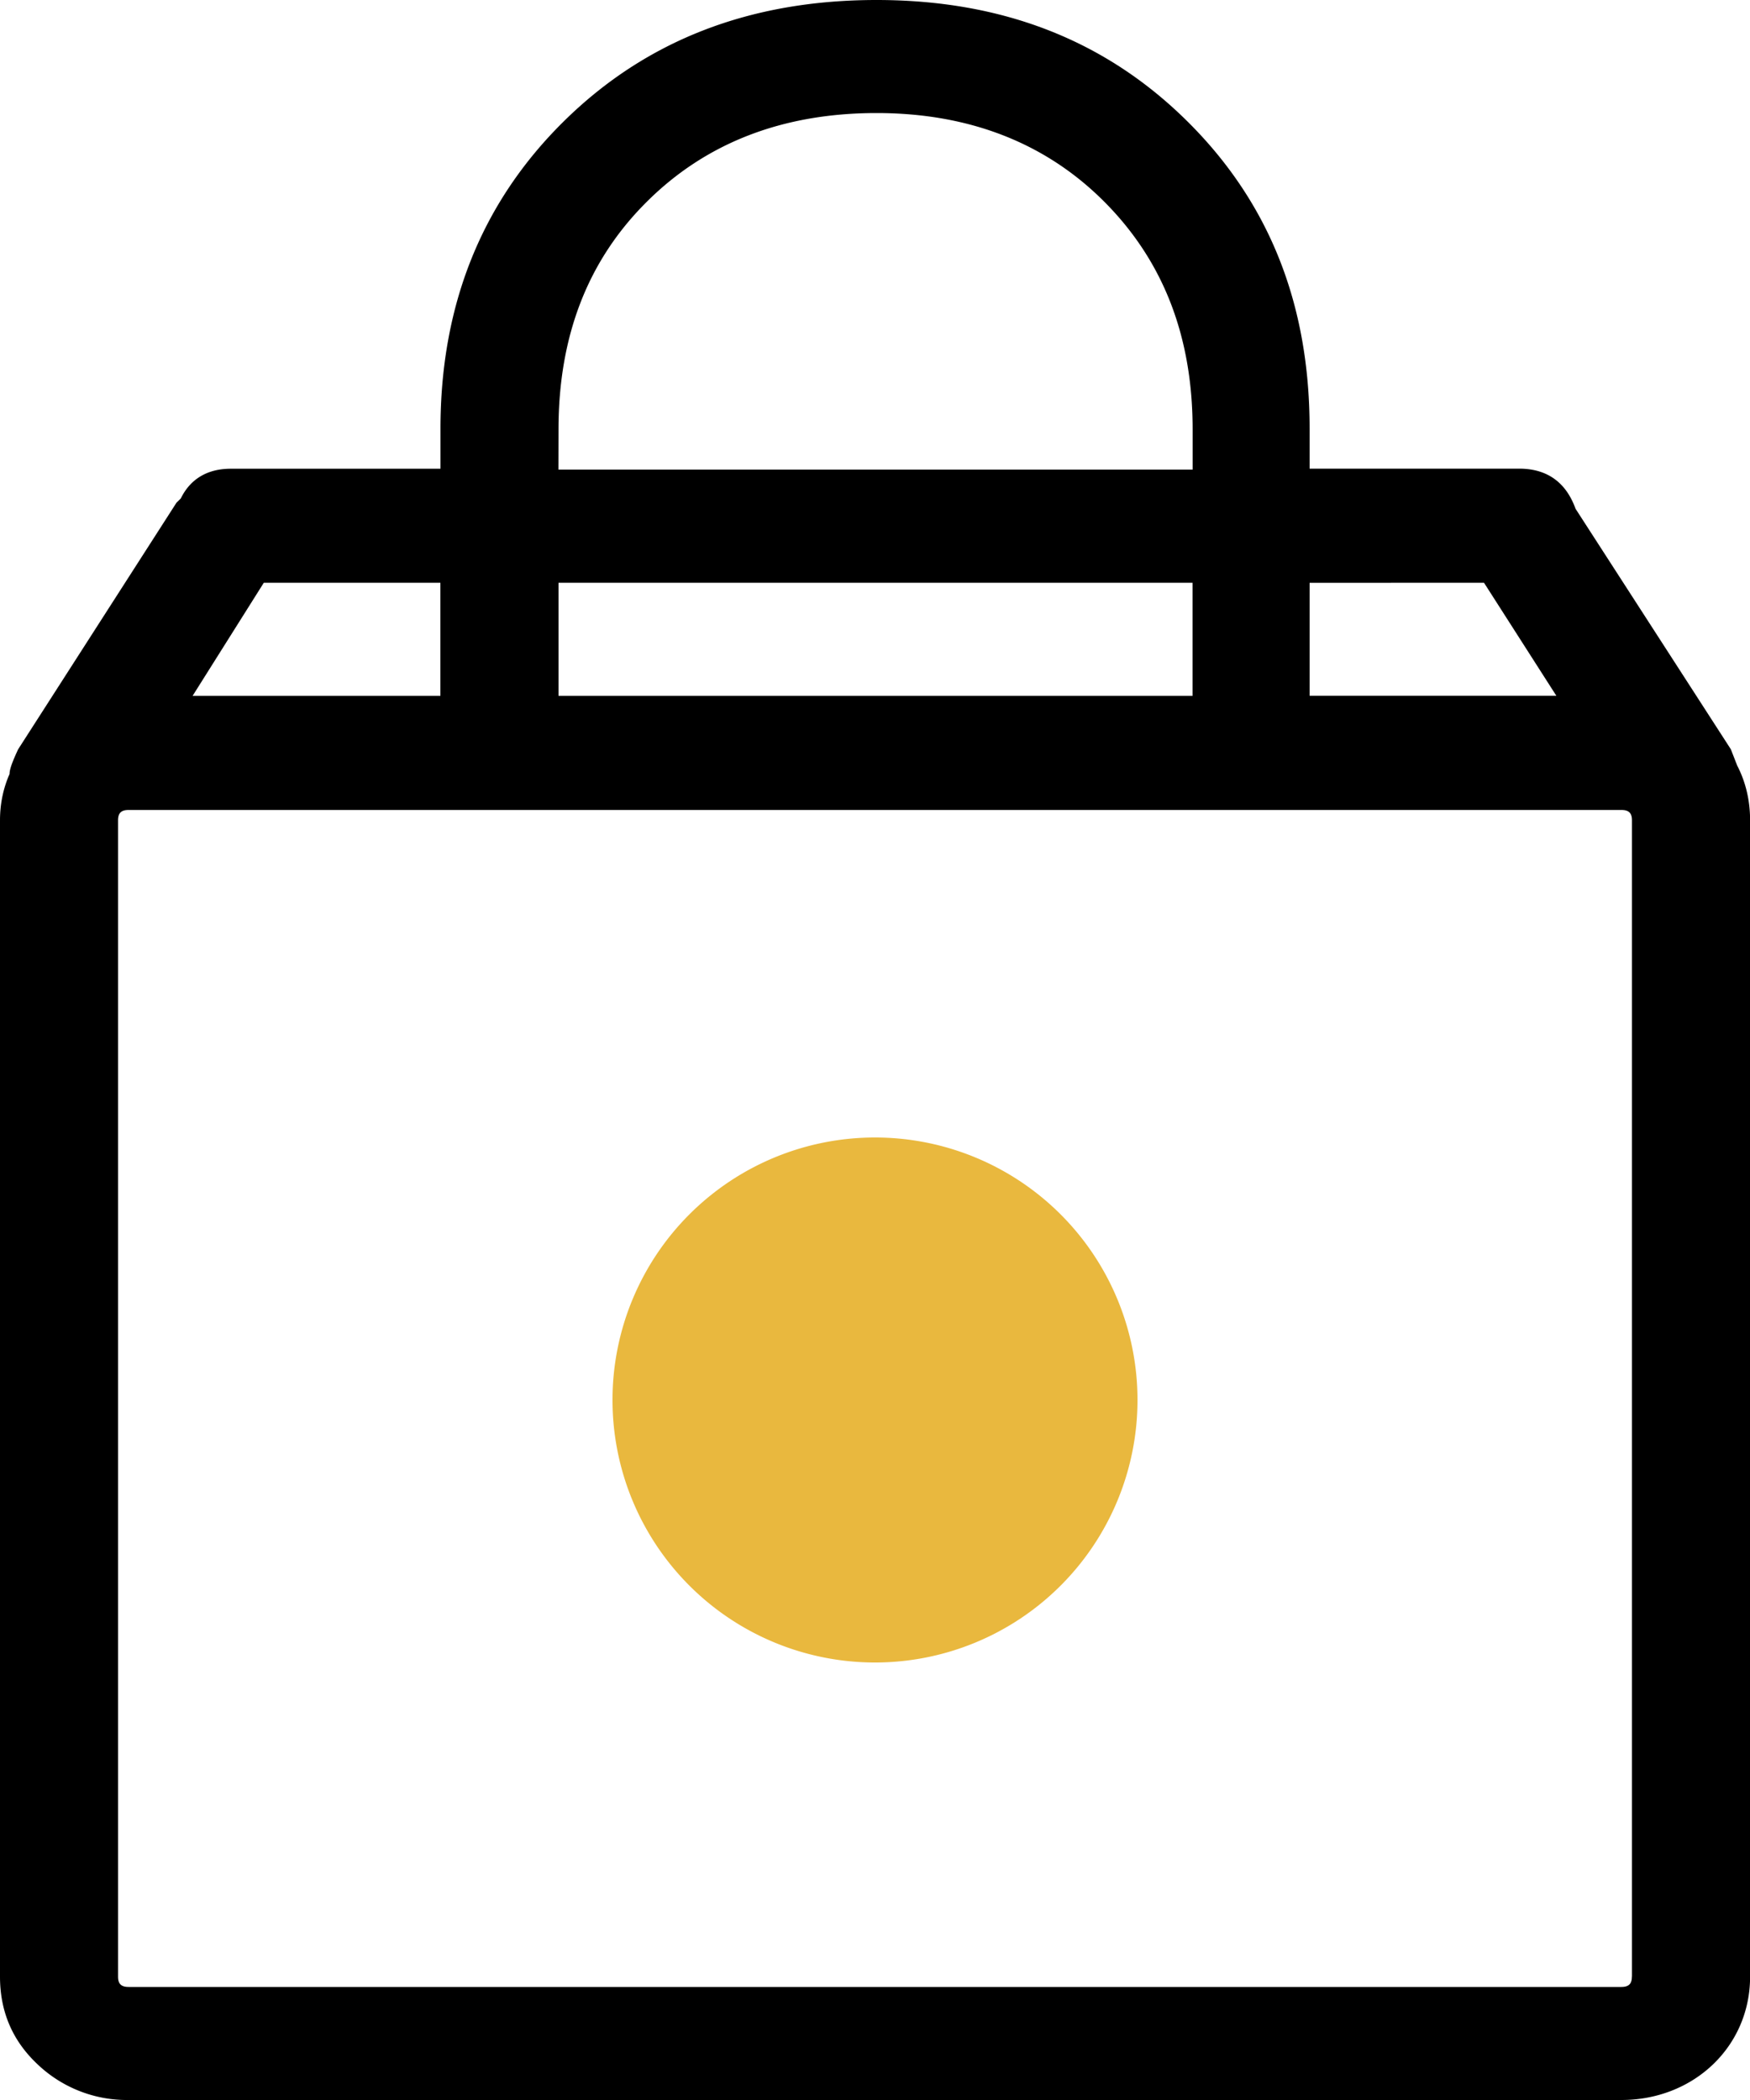
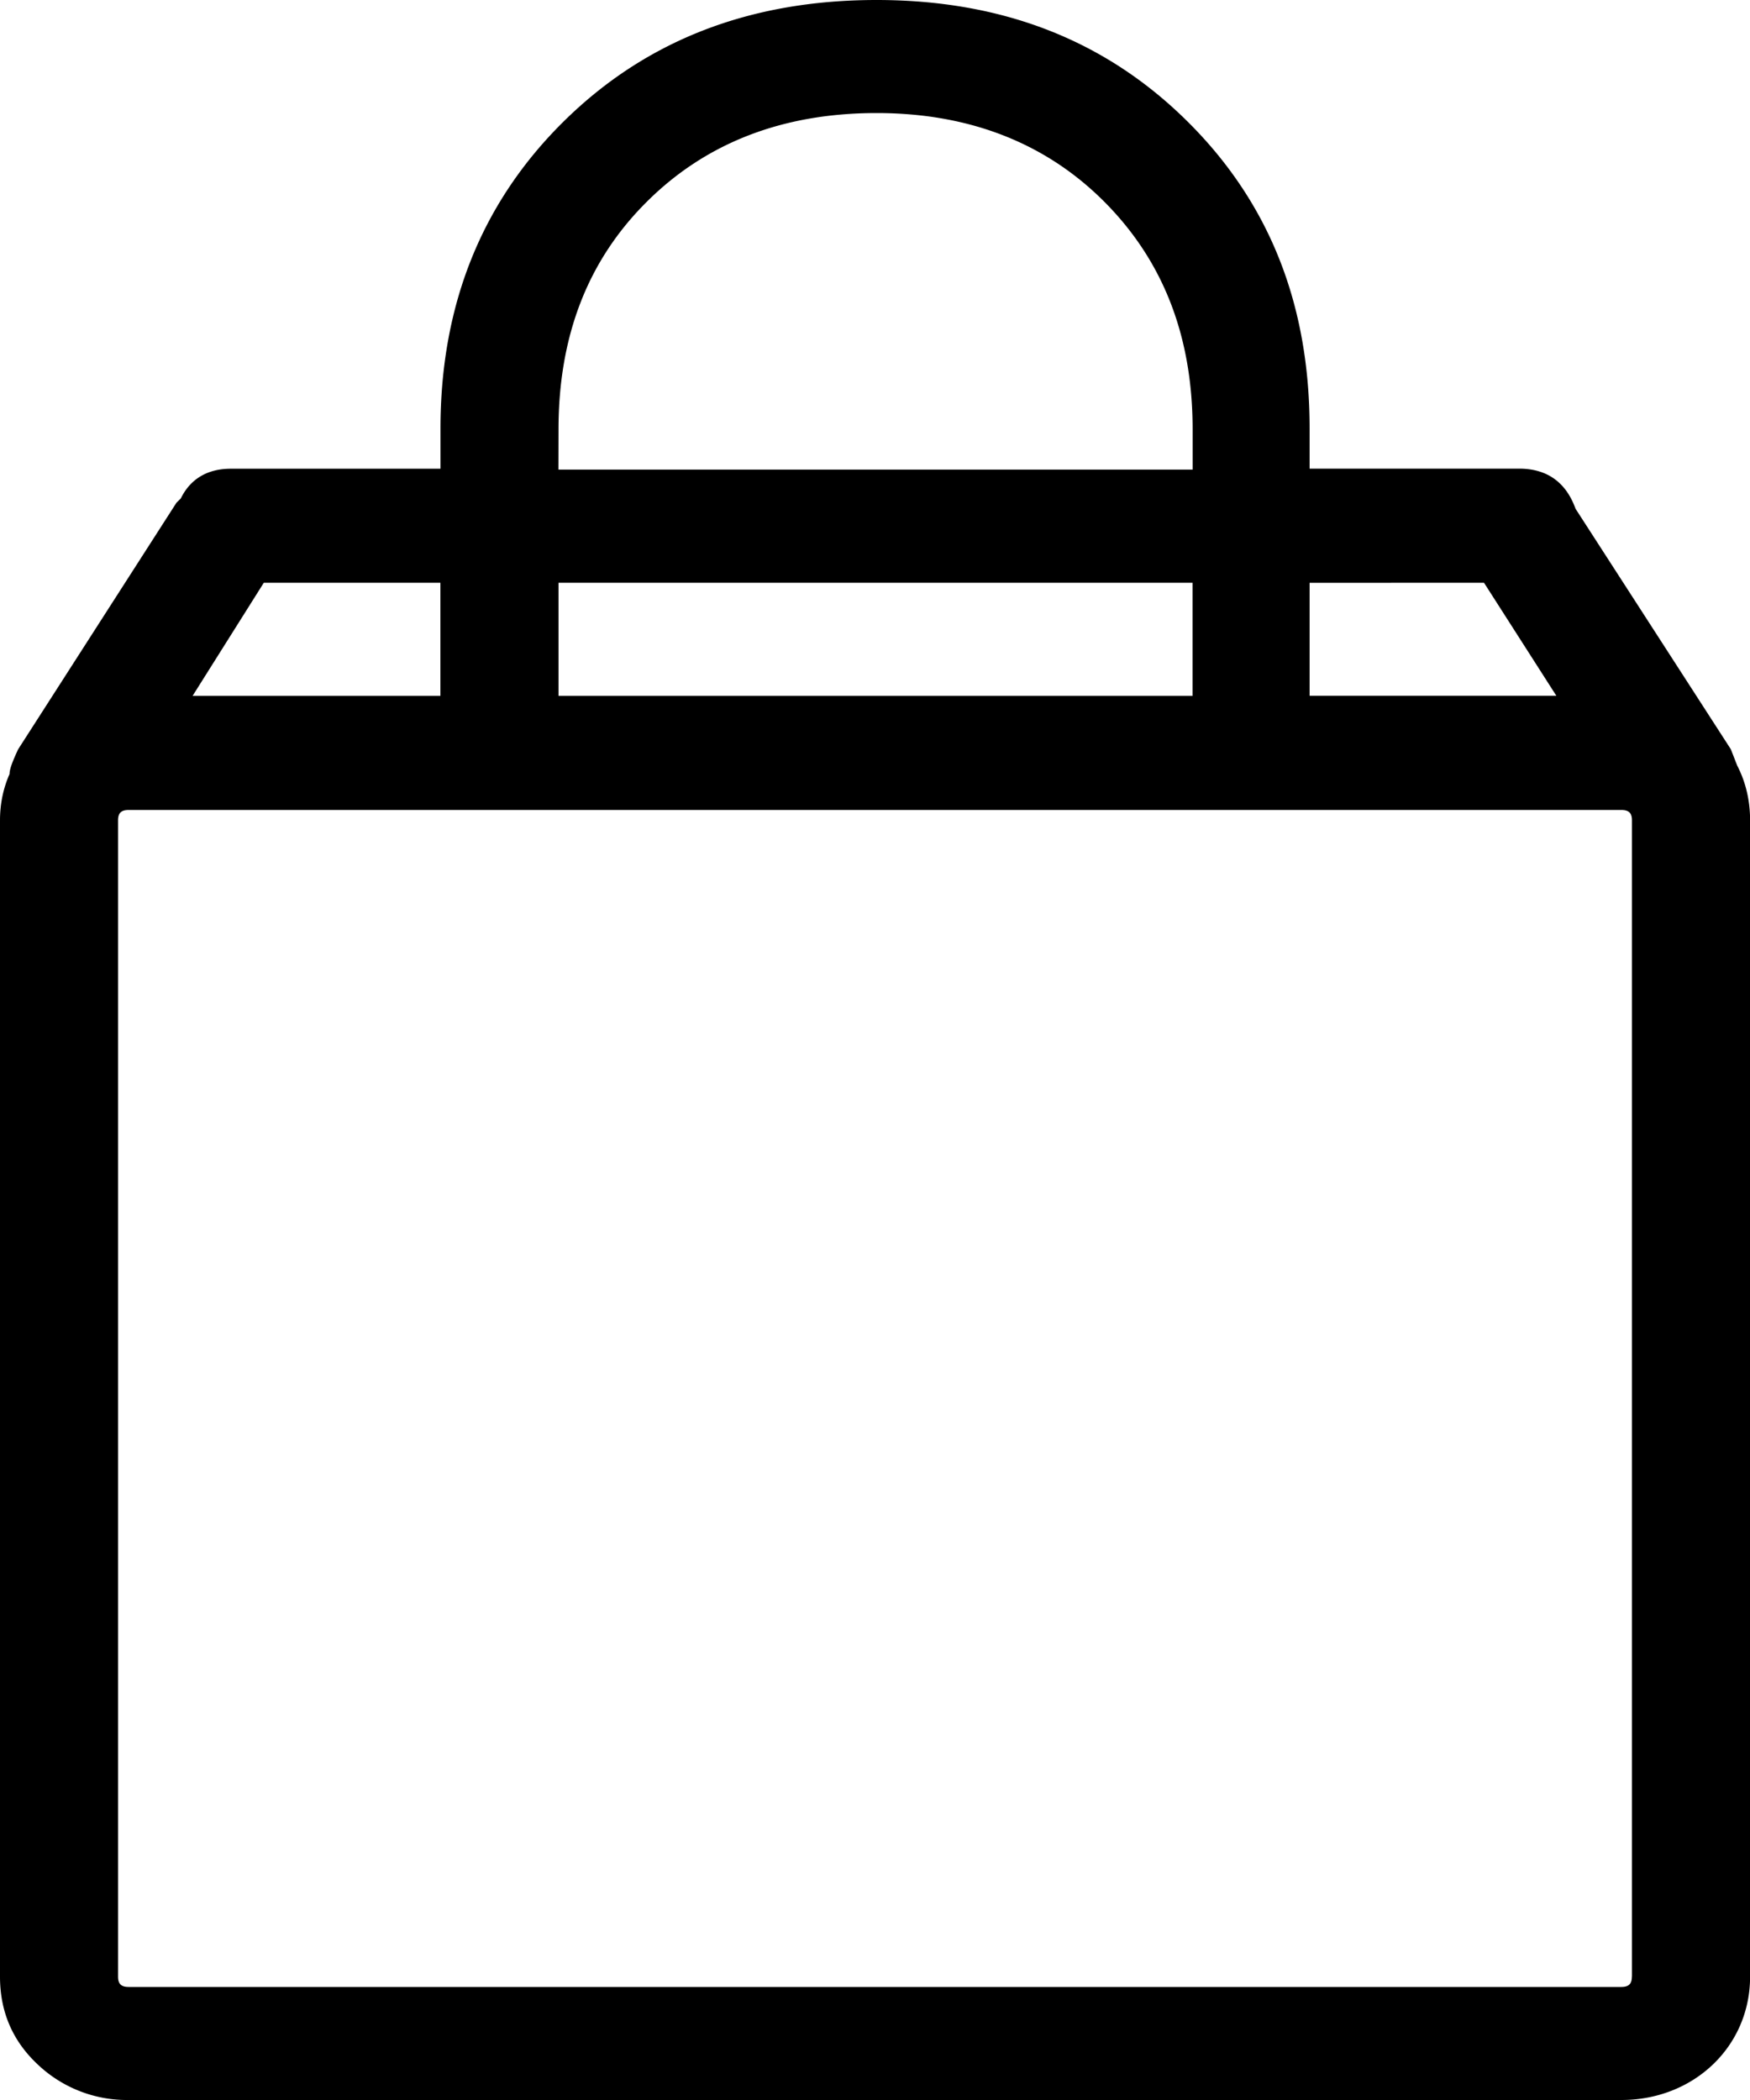
<svg xmlns="http://www.w3.org/2000/svg" width="20" height="24" viewBox="0 0 20 24">
  <g>
    <g>
      <path d="M18.65 22.59c0 .083-.036.118-.121.118H1.47c-.085 0-.121-.035-.121-.118V9.375c0-.083.036-.118.121-.118H18.53c.085 0 .121.035.121.118V22.59zM3.015 6.66h2.018v1.293H2.201zm3.368 0h7.246v1.293H6.383zm0-1.752c0-1.072.337-1.935 1.01-2.603.677-.674 1.555-1.013 2.625-1.013 1.058 0 1.933.342 2.602 1.013.669.671 1.01 1.53 1.01 2.603v.459H6.382zM16.96 6.66l.827 1.292h-2.82V6.661zm2.894 2.09l-.073-.187-1.775-2.749c-.11-.305-.328-.458-.644-.458h-2.395v-.458c0-1.422-.462-2.585-1.399-3.513C12.632.458 11.453 0 10.018 0 8.572 0 7.383.46 6.444 1.386c-.933.92-1.41 2.091-1.41 3.513v.458H2.637c-.267 0-.462.117-.571.34l-.049.048L.207 8.564c-.06.13-.098.223-.098.282-.072.164-.109.34-.109.529V22.59c0 .4.143.732.426.999A1.48 1.48 0 0 0 1.47 24H18.53c.826 0 1.471-.61 1.471-1.41V9.375c0-.224-.049-.435-.146-.623z" />
    </g>
    <g>
-       <path fill="#e9b83e" d="M10 19a3 3 0 1 0 0-6 3 3 0 0 0 0 6z" />
-     </g>
+       </g>
  </g>
</svg>